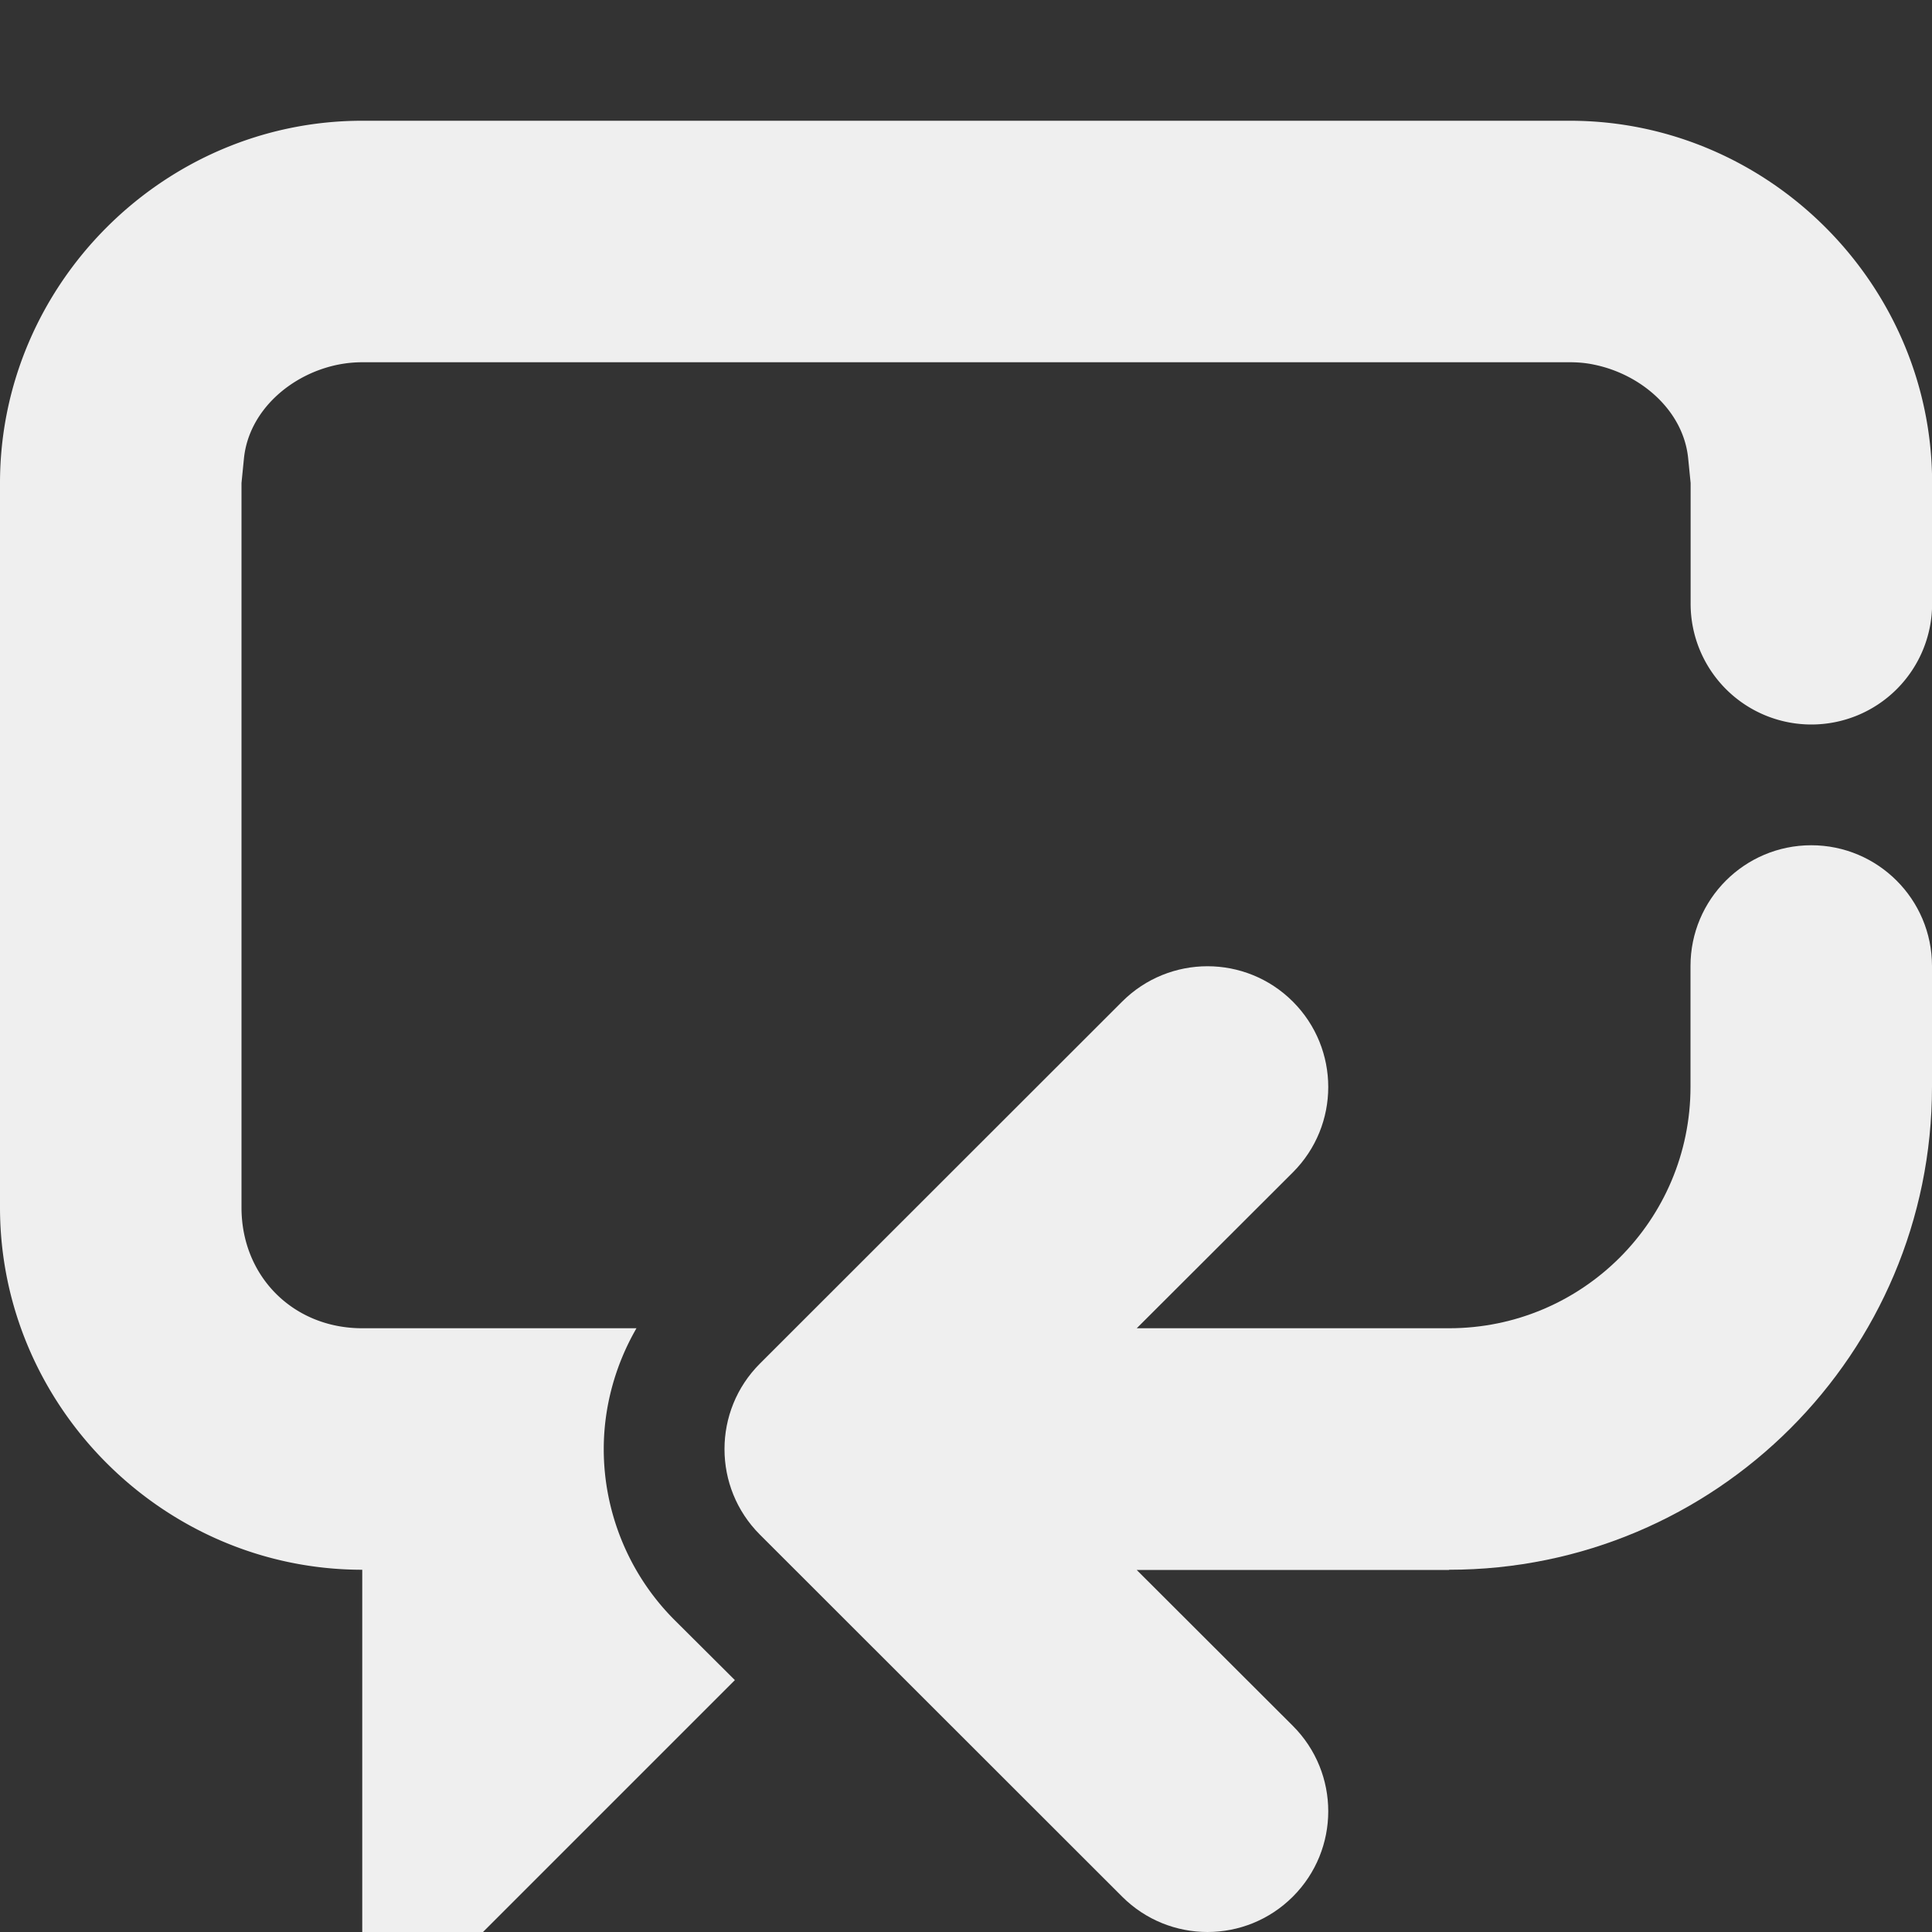
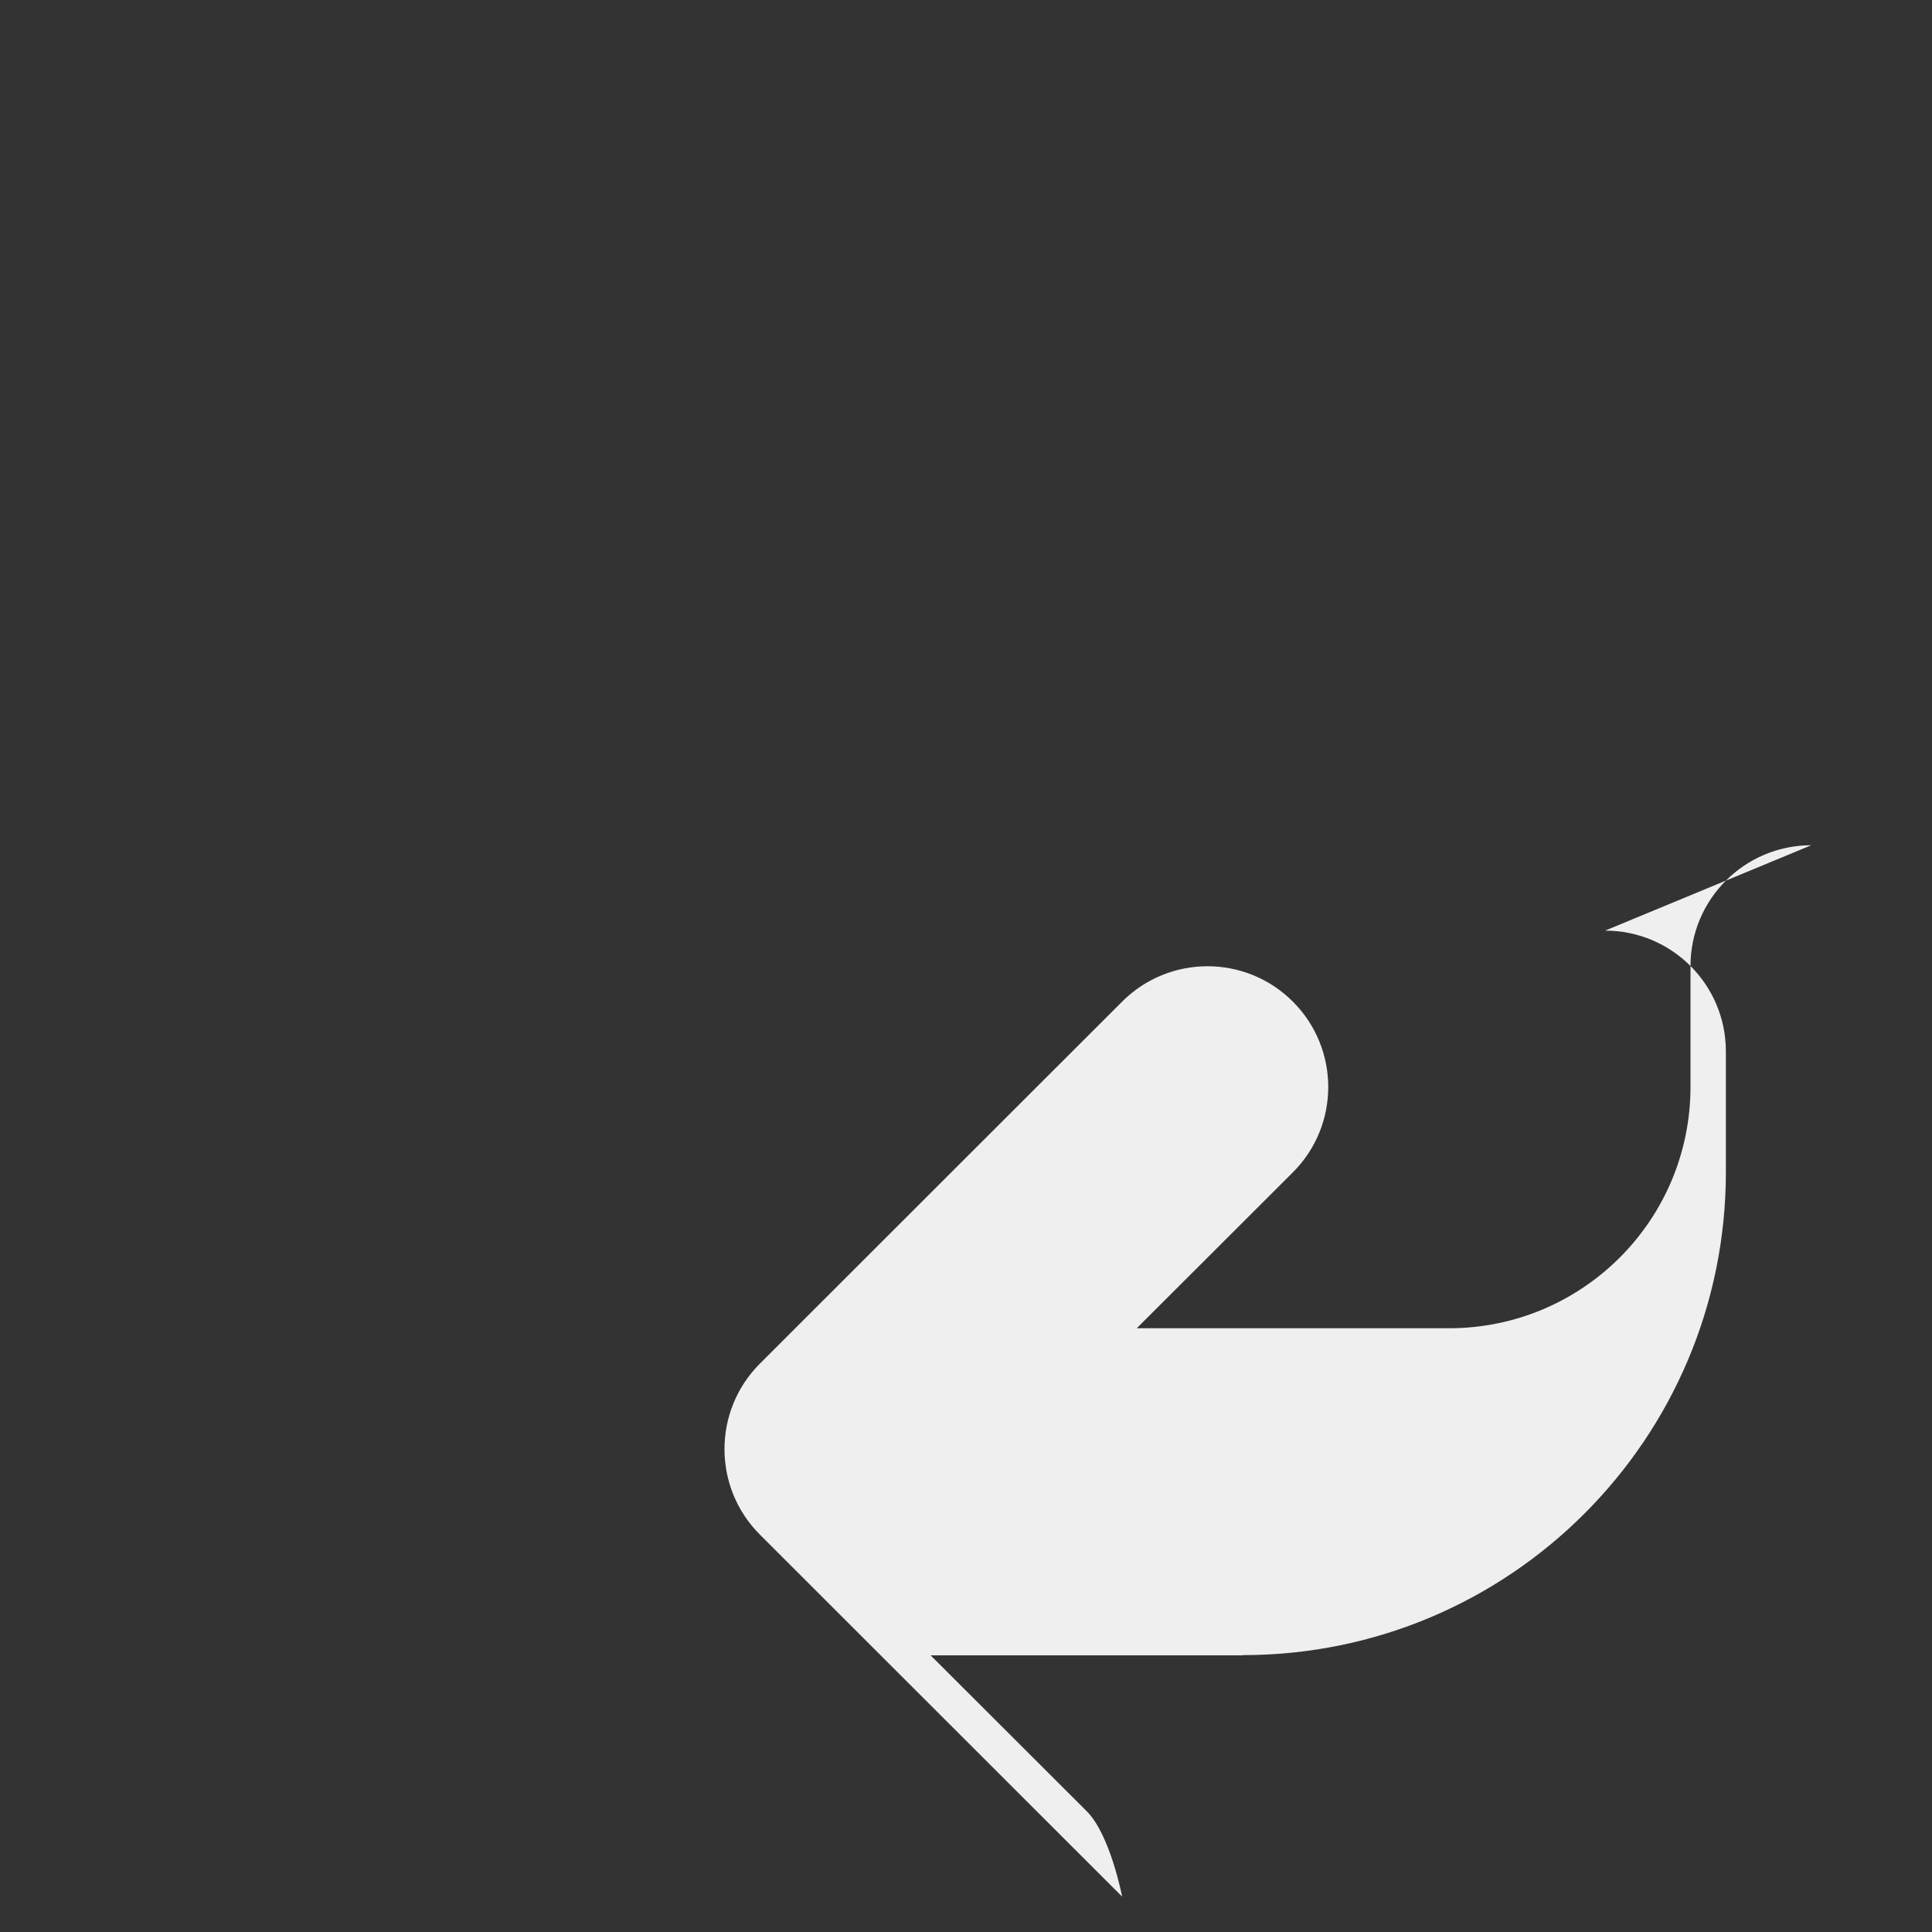
<svg xmlns="http://www.w3.org/2000/svg" viewBox="0 0 16 16">
  <rect x="0" y="0" width="16" height="16" fill="#333333" stroke="none" />
  <g fill="#efefef">
-     <path d="m15 7c-.552 0-1 .448-1 1v1c0 1.105-.895 2-2 2h-2.586l1.293-1.291c.195-.195.293-.451.293-.707 0-.256-.098-.512-.293-.707-.195-.195-.451-.293-.707-.293-.256 0-.512.098-.707.293l-3 2.998c-.195.195-.293.451-.293.707v.002c0 .256.098.512.293.707l3 2.998c.195.195.451.293.707.293.256 0 .512-.098.707-.293.195-.195.293-.451.293-.707s-.098-.512-.293-.707l-1.293-1.291h2.586v-.002c2.209 0 4-1.791 4-4v-1c0-.552-.448-1-1-1z" />
-     <path d="m3 1c-1.645 0-3 1.355-3 3v6c0 1.645 1.355 3 3 3v3h1l2.086-2.086-.5-.498c-.386-.386-.586-.903-.586-1.414v-.002c0-.345.093-.692.271-1h-2.271c-.571 0-1-.429-1-1v-6l.02-.201c.039-.397.388-.7.779-.779.065-.013.132-.02.201-.02h.803 8.395.803c.069 0 .136.006.201.02.391.08.741.382.779.779l.02.201v1a1 1 0 0 0 1 1 1 1 0 0 0 1-1v-1c0-1.645-1.355-3-3-3z" fill="#efefef" />
+     <path d="m15 7c-.552 0-1 .448-1 1v1c0 1.105-.895 2-2 2h-2.586l1.293-1.291c.195-.195.293-.451.293-.707 0-.256-.098-.512-.293-.707-.195-.195-.451-.293-.707-.293-.256 0-.512.098-.707.293l-3 2.998c-.195.195-.293.451-.293.707v.002c0 .256.098.512.293.707l3 2.998s-.098-.512-.293-.707l-1.293-1.291h2.586v-.002c2.209 0 4-1.791 4-4v-1c0-.552-.448-1-1-1z" />
  </g>
</svg>